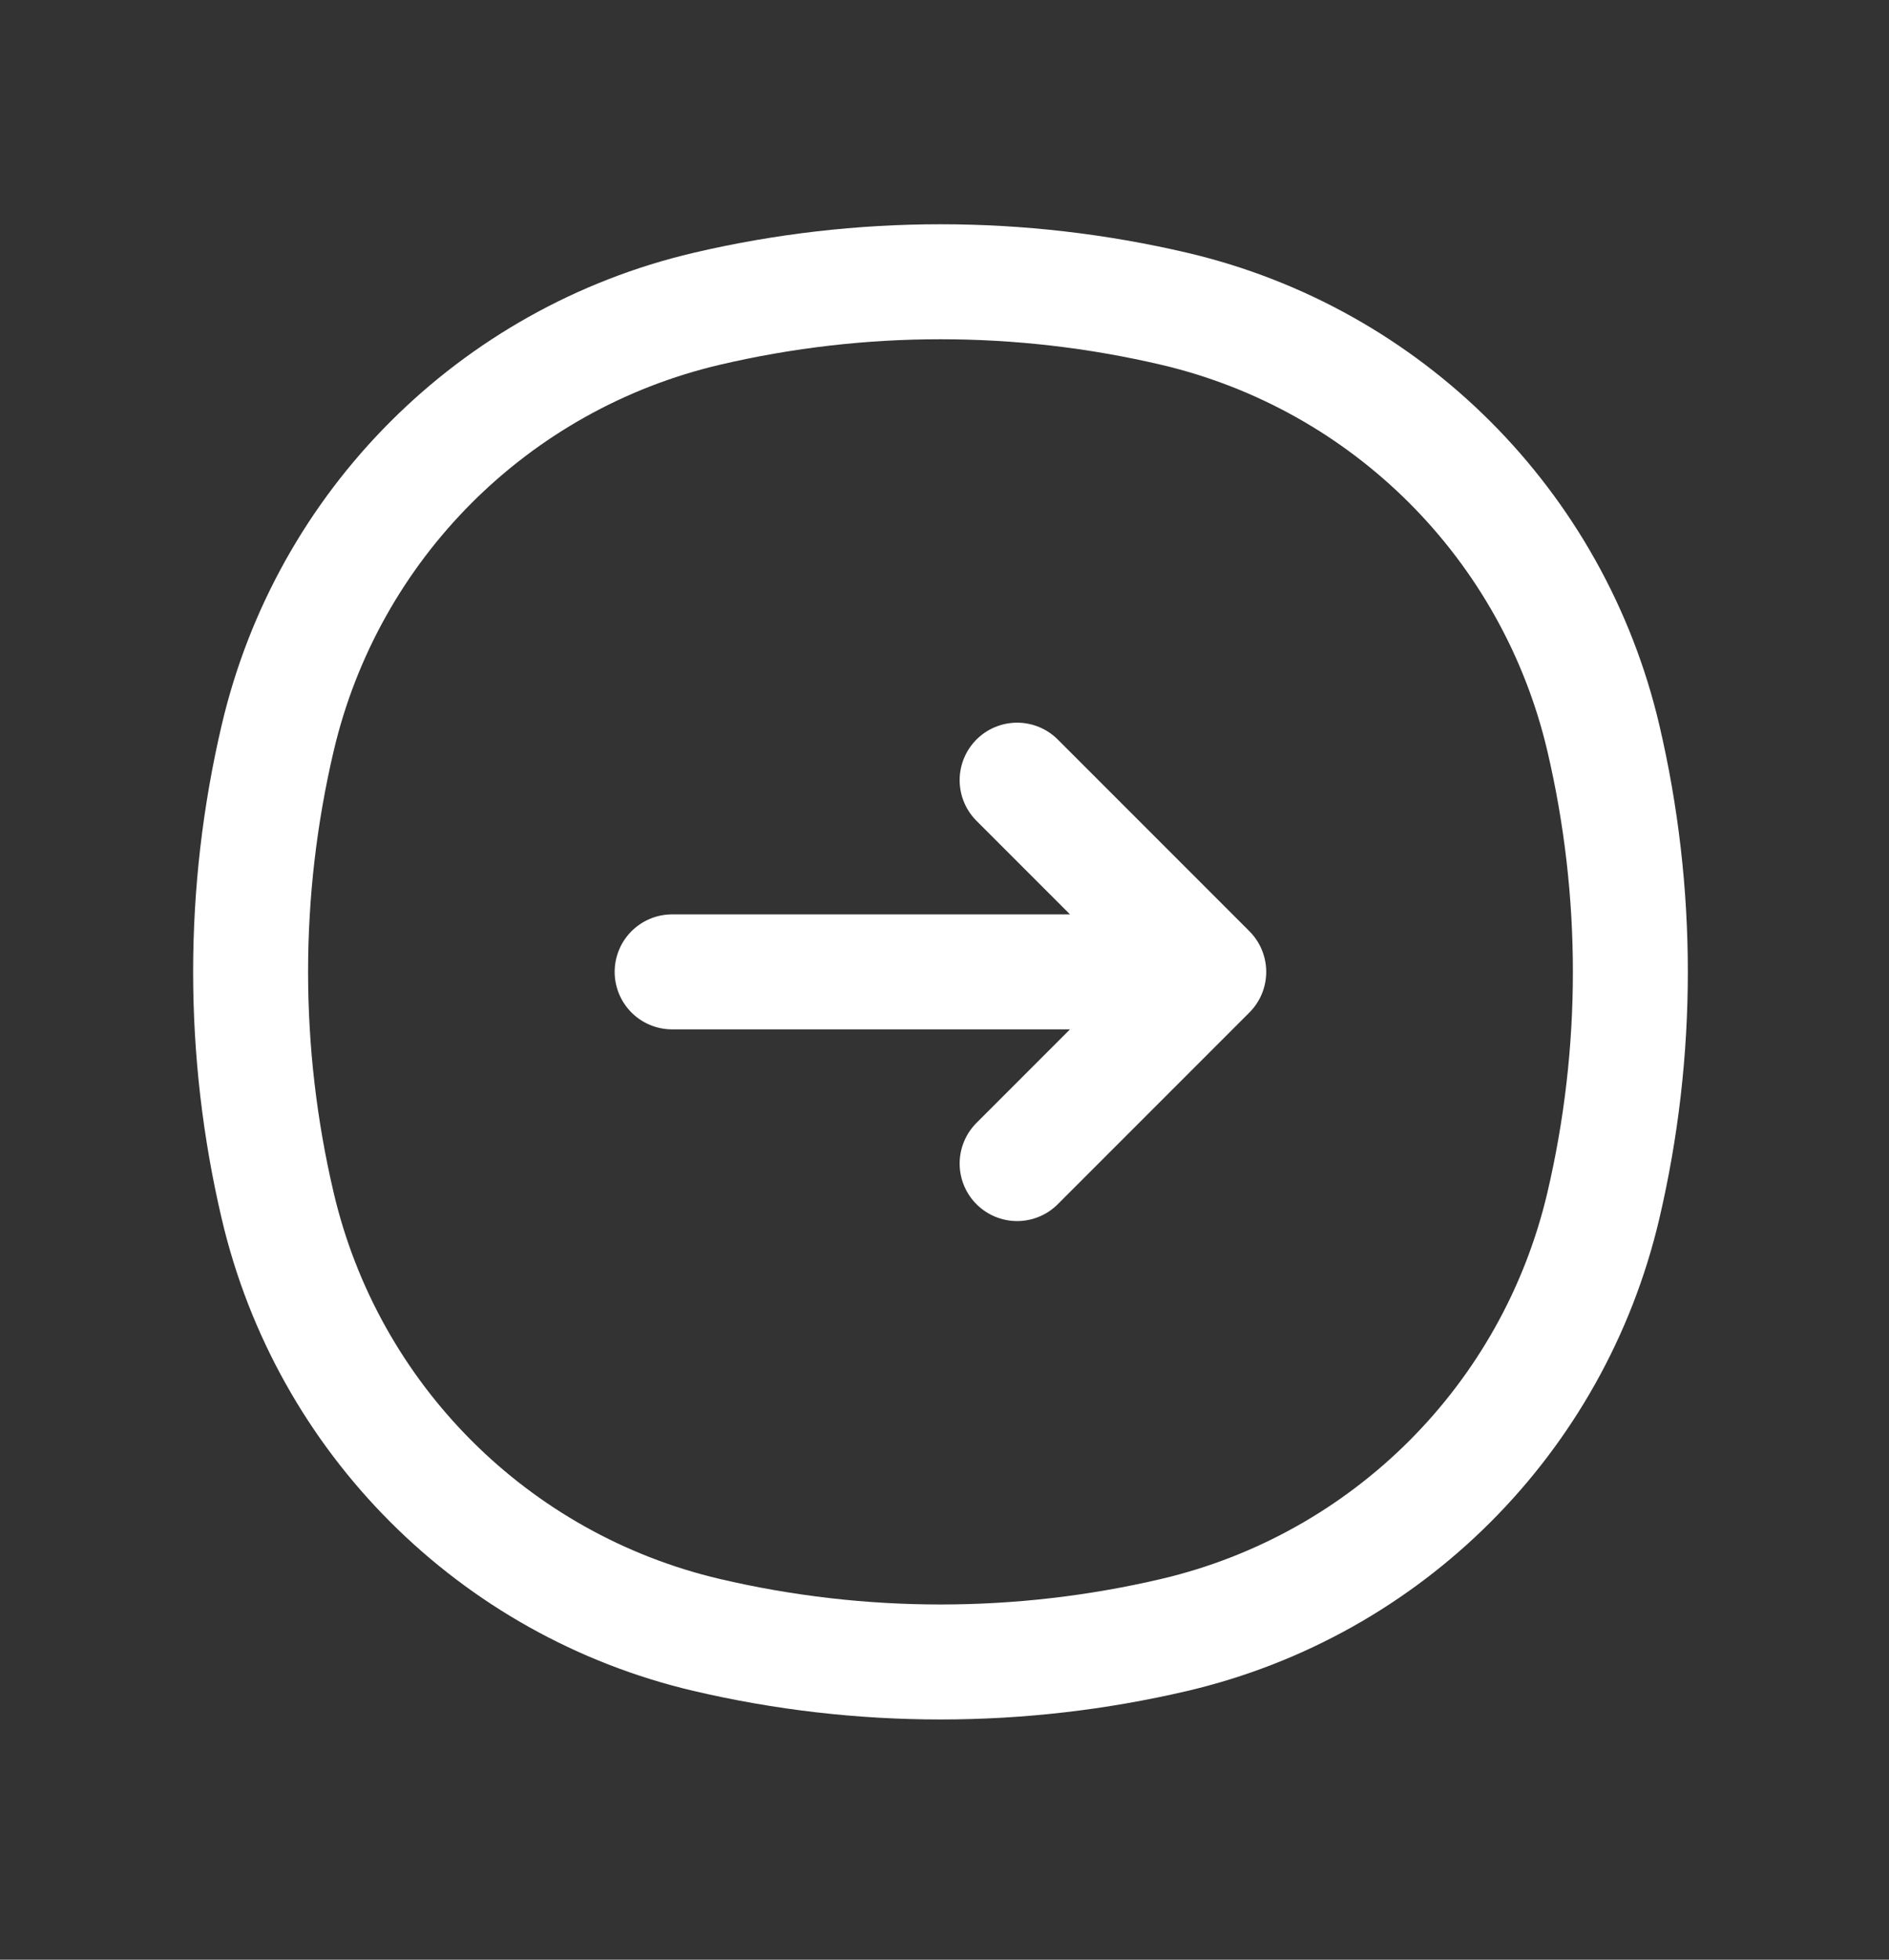
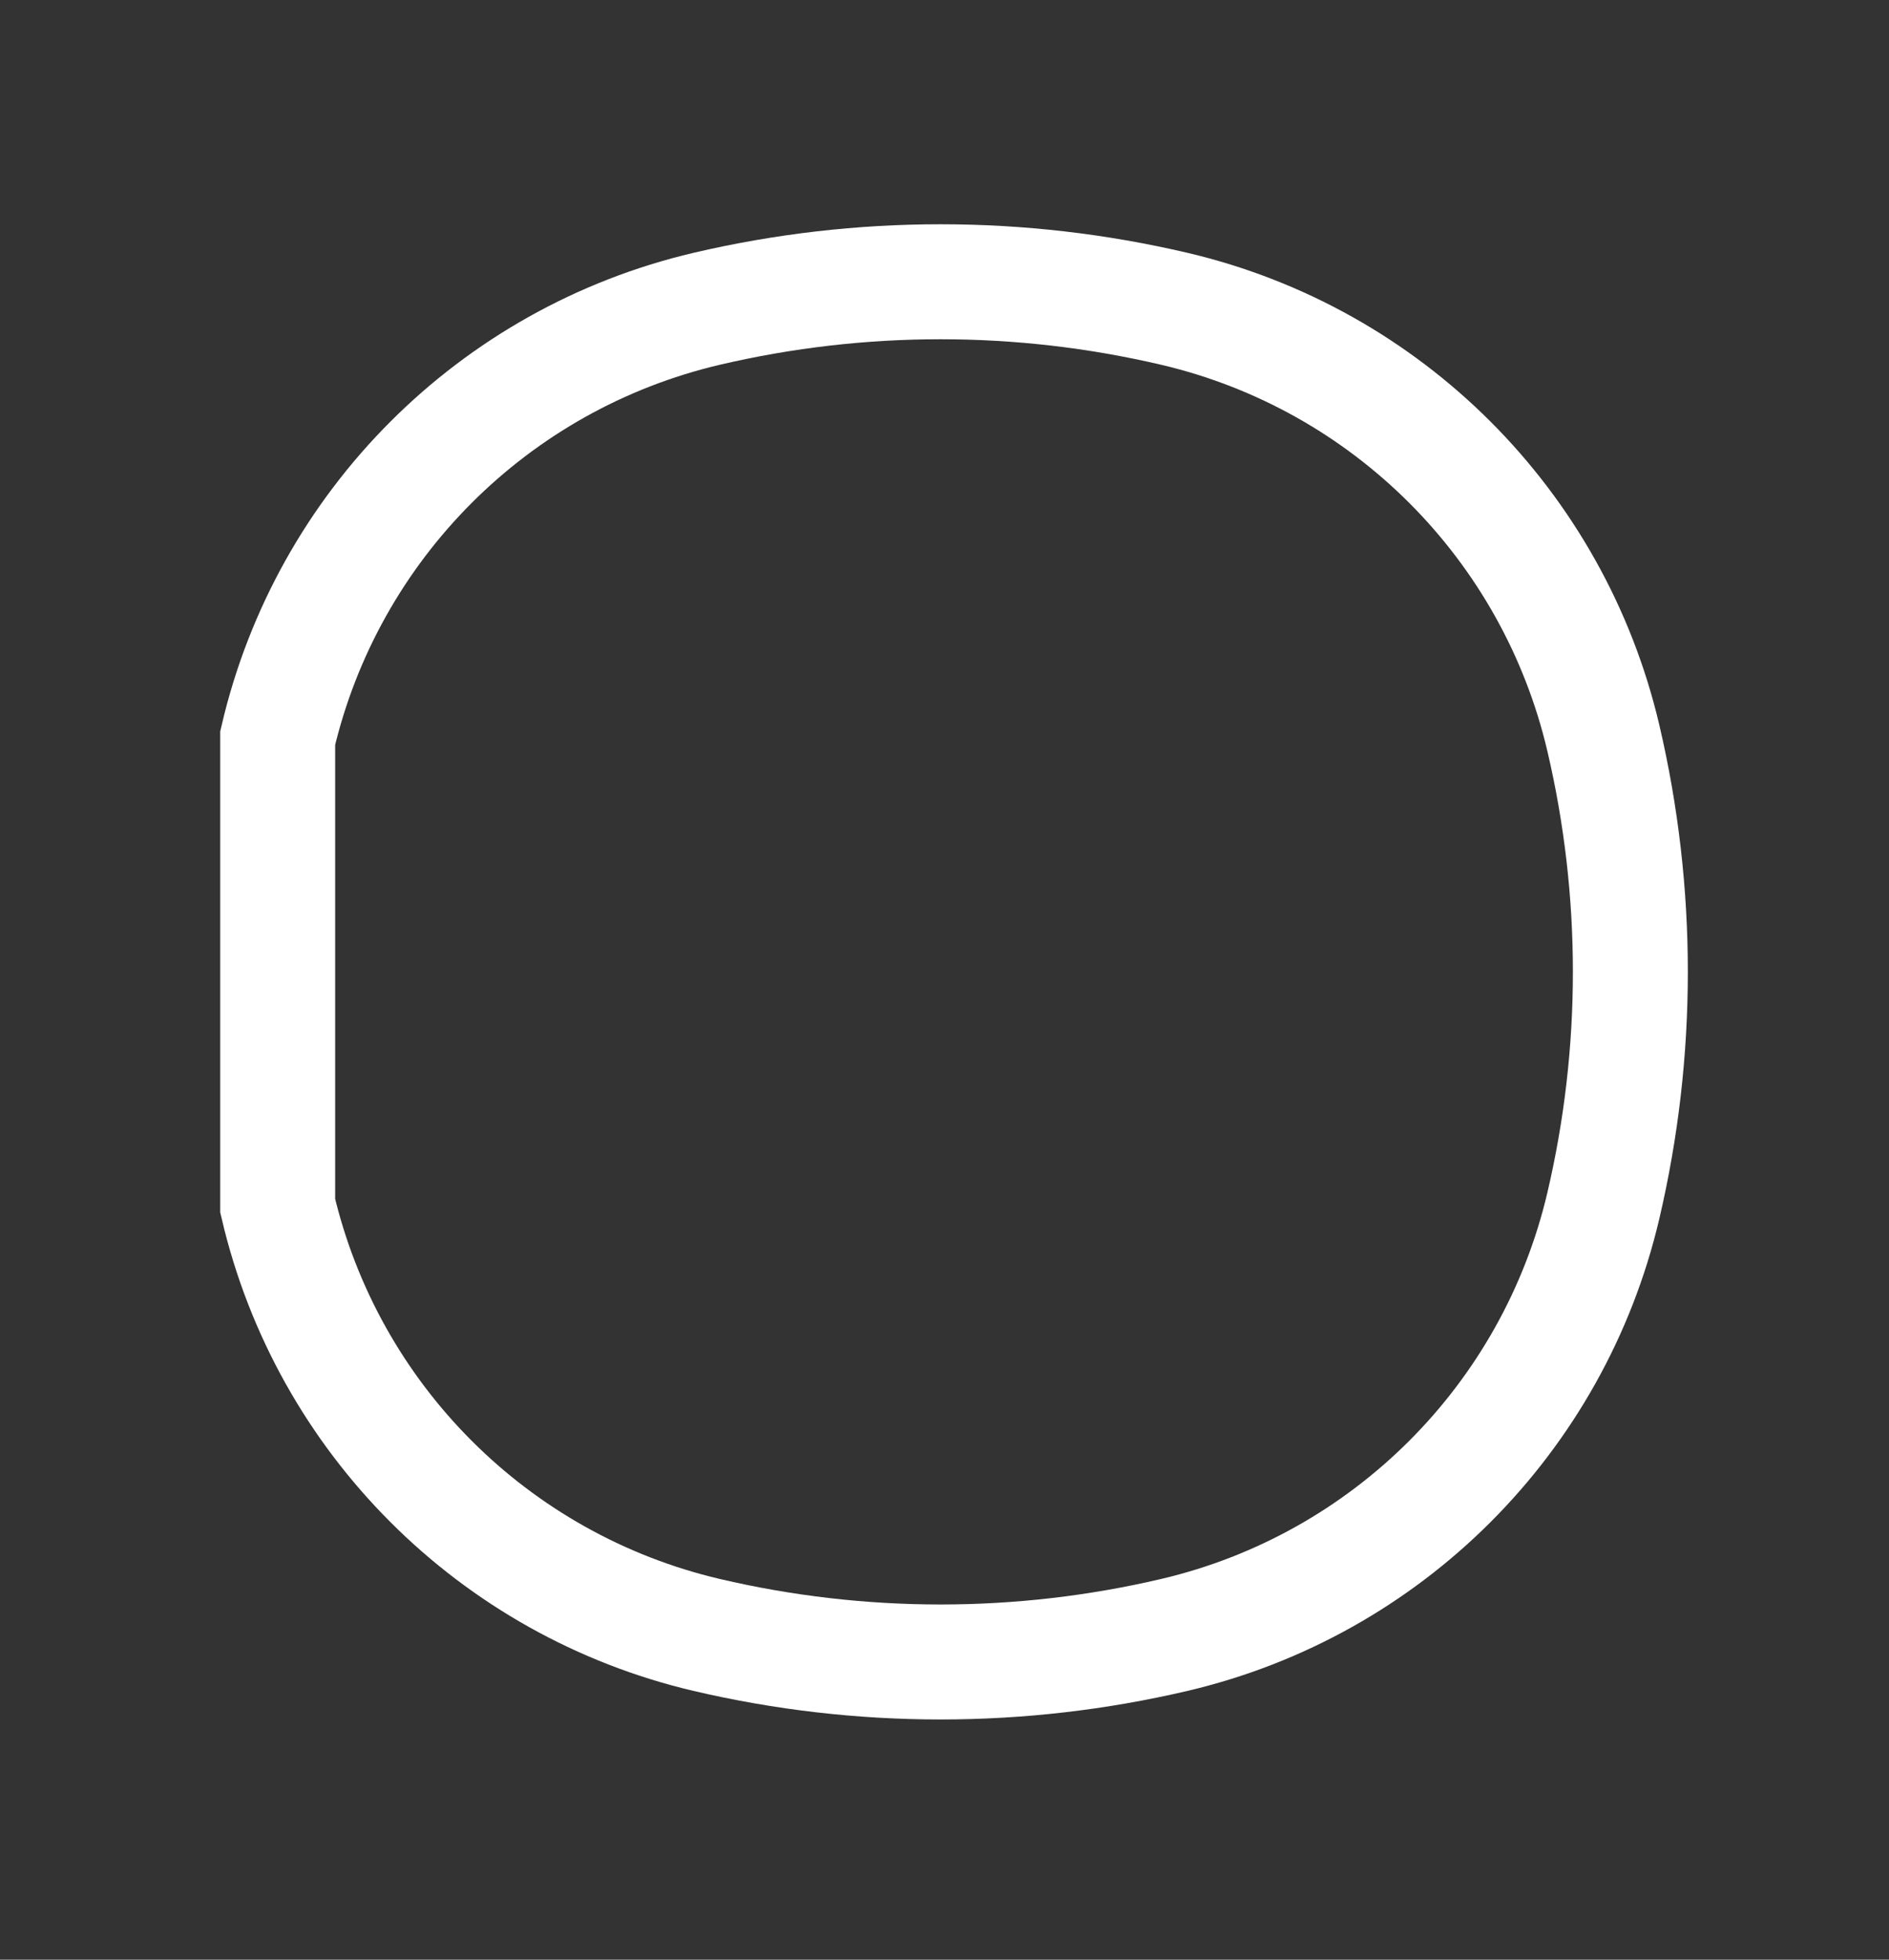
<svg xmlns="http://www.w3.org/2000/svg" width="27" height="28" viewBox="0 0 27 28" fill="none">
  <rect x="0" y="0" width="27" height="28" fill="#333333" stroke="none" />
-   <path d="M3.969 10.545C4.682 7.502 7.058 5.126 10.101 4.412C12.299 3.897 14.586 3.897 16.784 4.412C19.827 5.126 22.203 7.502 22.917 10.545C23.432 12.742 23.432 15.03 22.917 17.227C22.203 20.27 19.827 22.646 16.784 23.36C14.586 23.875 12.299 23.875 10.101 23.36C7.058 22.646 4.682 20.27 3.969 17.227C3.453 15.03 3.453 12.742 3.969 10.545Z" stroke="white" stroke-width="1.643" />
-   <path d="M9.607 13.886L17.277 13.886M17.277 13.886L14.538 11.147M17.277 13.886L14.538 16.625" stroke="white" stroke-width="1.643" stroke-linecap="round" stroke-linejoin="round" />
+   <path d="M3.969 10.545C4.682 7.502 7.058 5.126 10.101 4.412C12.299 3.897 14.586 3.897 16.784 4.412C19.827 5.126 22.203 7.502 22.917 10.545C23.432 12.742 23.432 15.03 22.917 17.227C22.203 20.27 19.827 22.646 16.784 23.36C14.586 23.875 12.299 23.875 10.101 23.36C7.058 22.646 4.682 20.27 3.969 17.227Z" stroke="white" stroke-width="1.643" />
</svg>